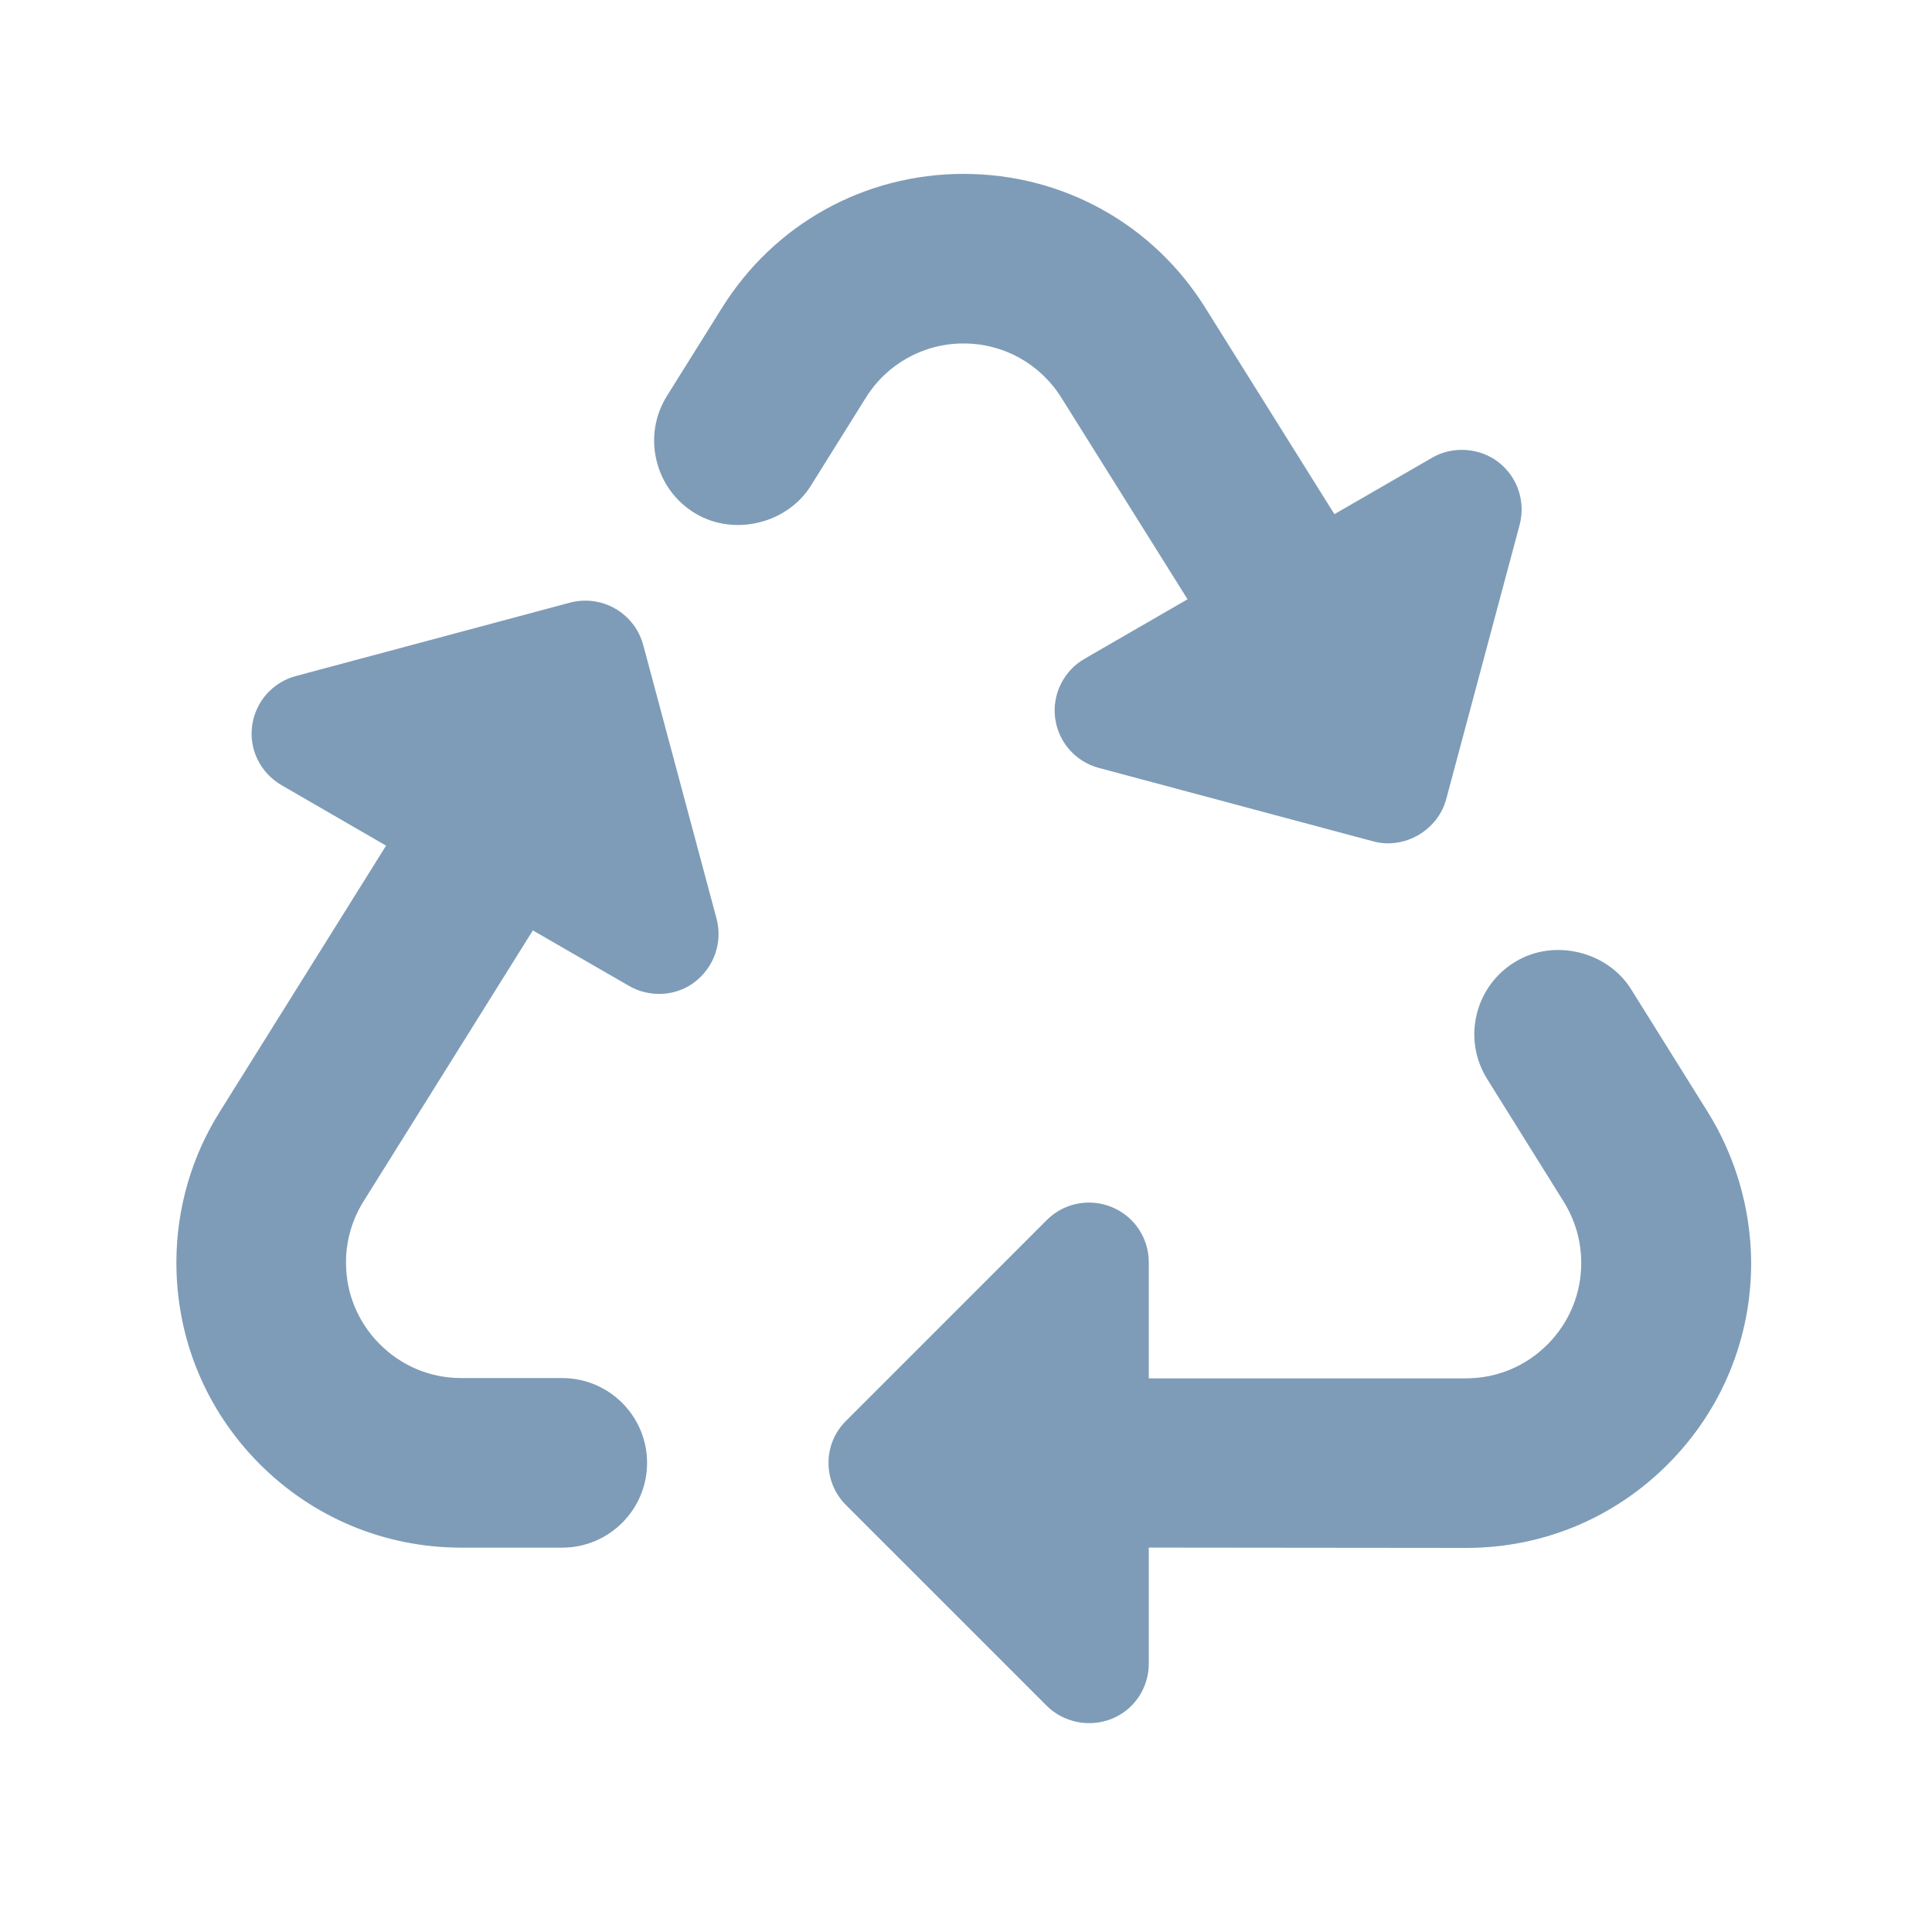
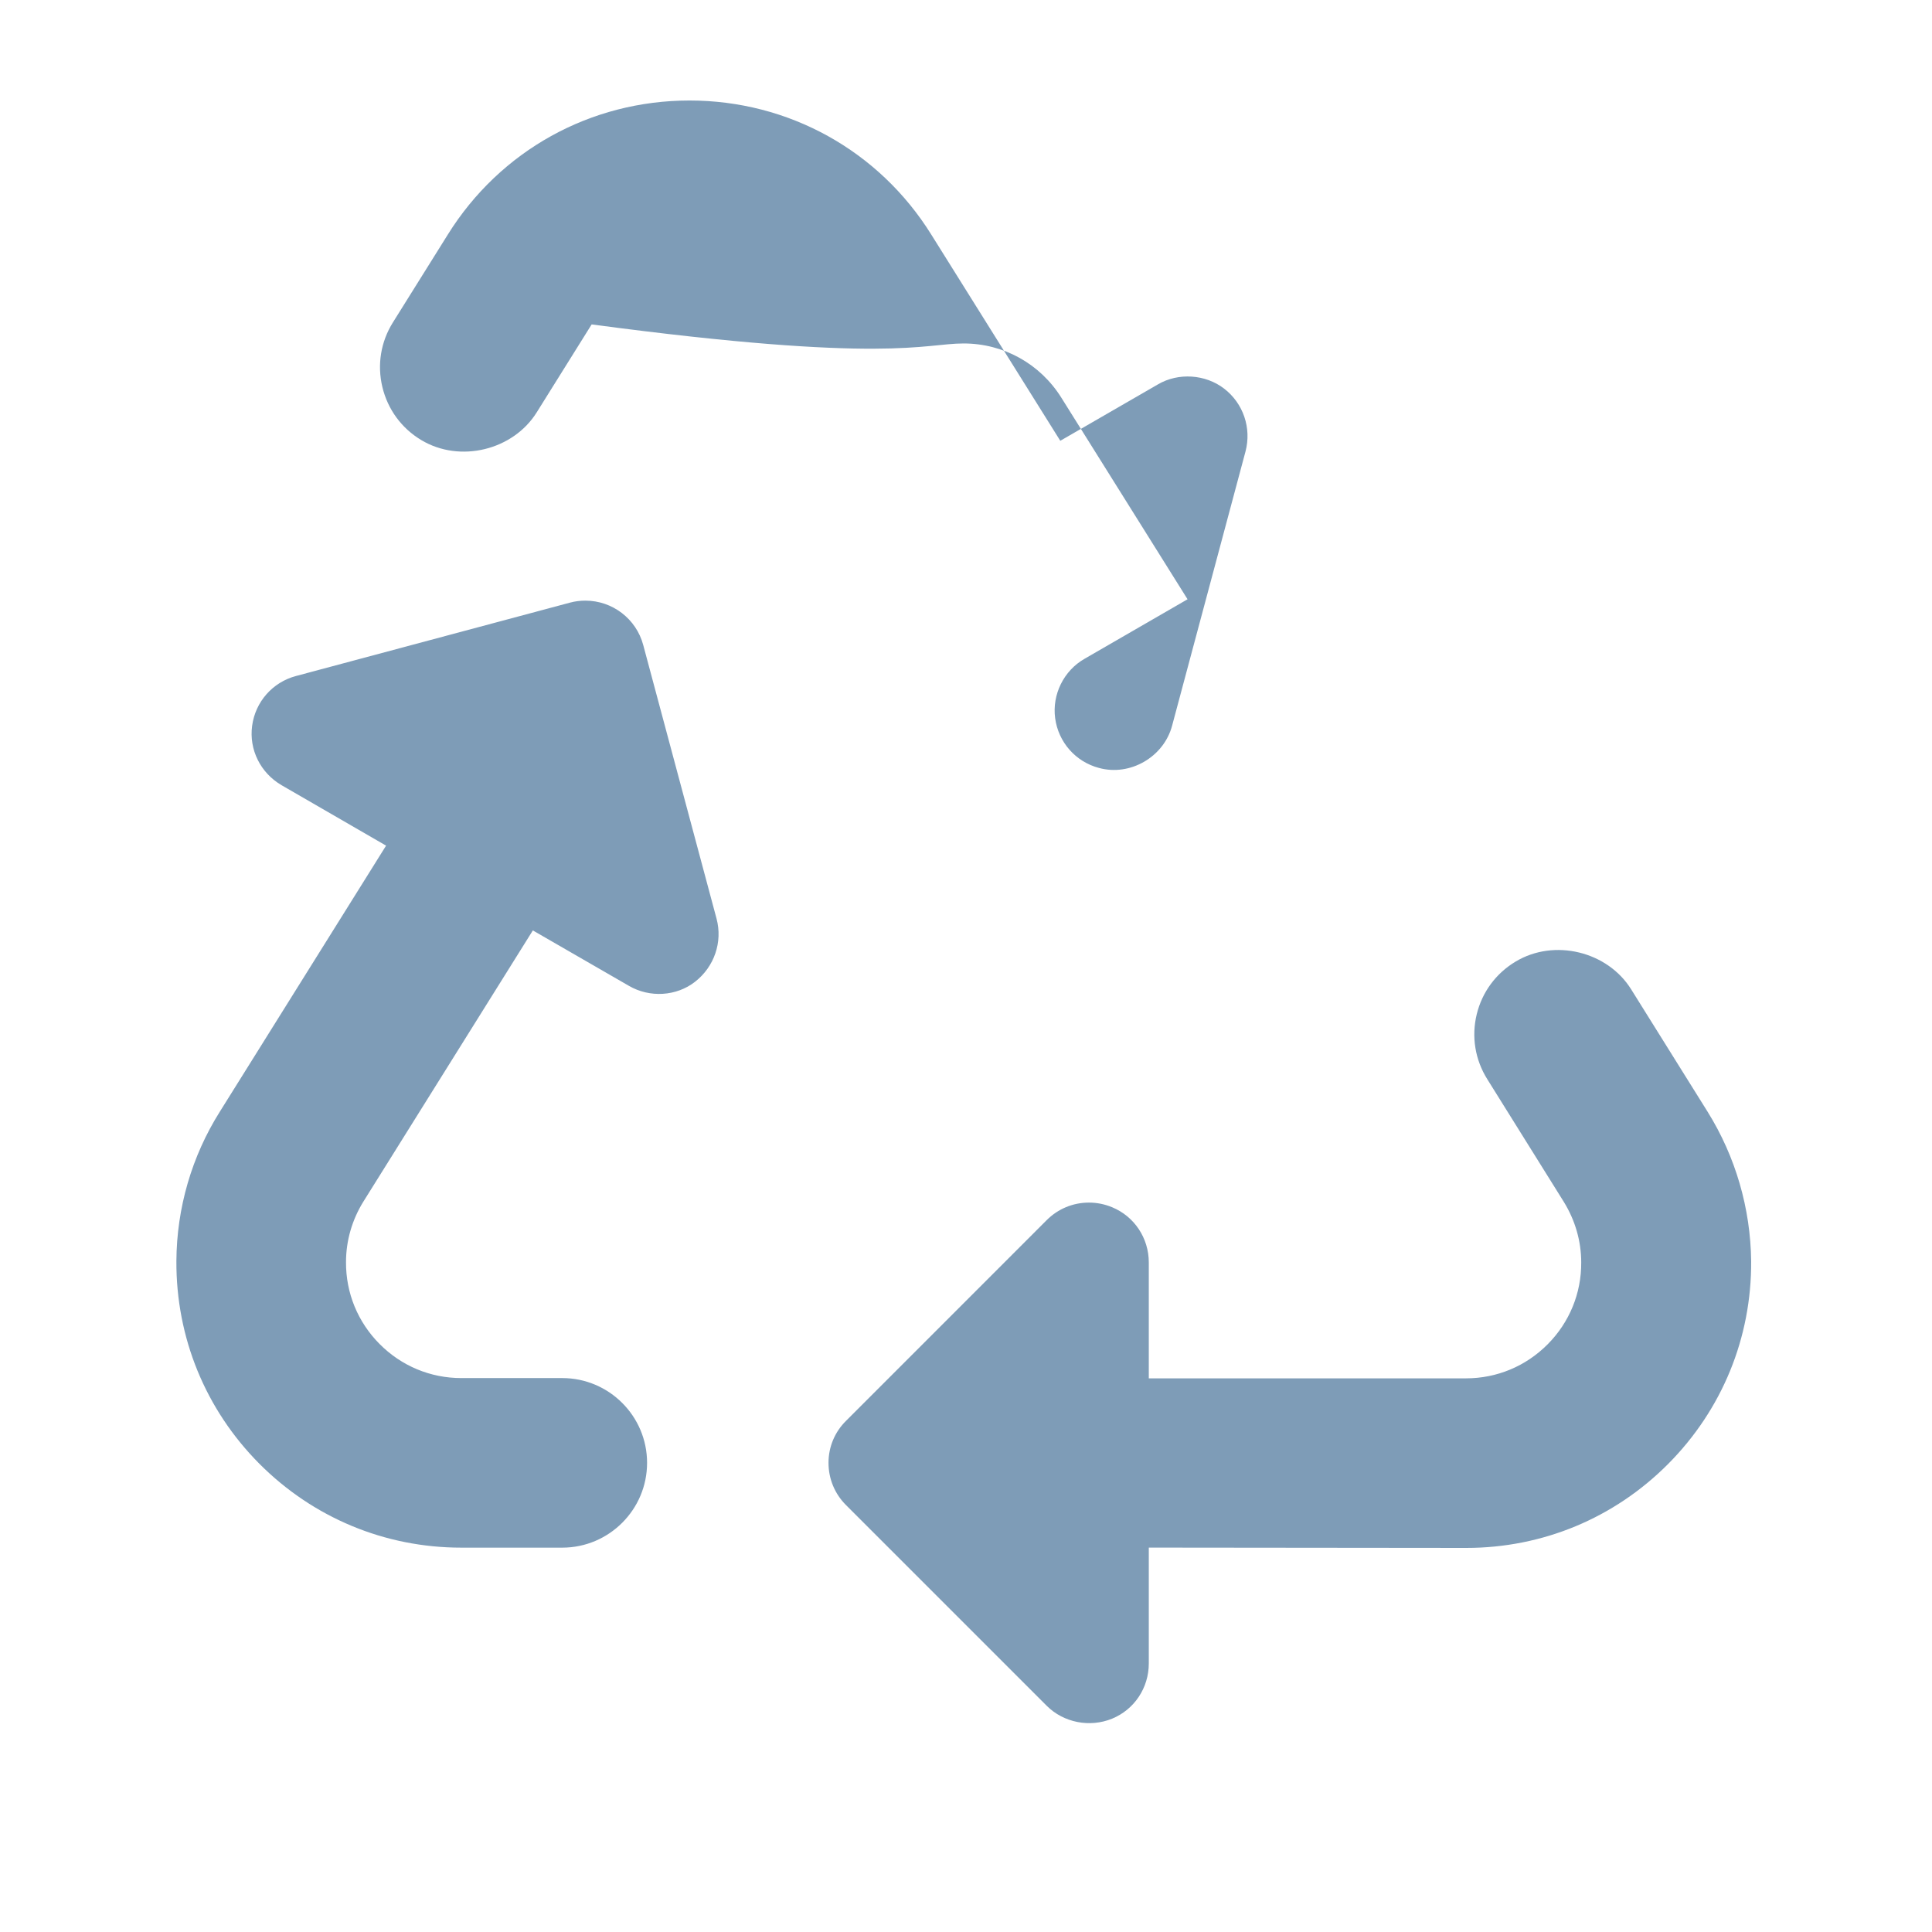
<svg xmlns="http://www.w3.org/2000/svg" xml:space="preserve" viewBox="0 0 42.52 42.52" height="42.52px" width="42.52px" y="0px" x="0px" id="Layer_1" version="1.1">
  <g>
-     <path d="M23.966,26.467c-0.351,0-0.681,0.137-0.93,0.386L18.62,31.27c-0.248,0.245-0.385,0.572-0.386,0.921   c-0.001,0.352,0.136,0.685,0.386,0.934l4.417,4.417c0.372,0.371,0.946,0.483,1.436,0.284c0.492-0.201,0.81-0.679,0.81-1.216v-2.55   l6.988,0.007c1.679,0,3.257-0.656,4.443-1.849c1.187-1.194,1.836-2.778,1.826-4.46c-0.013-1.166-0.344-2.302-0.956-3.286   L35.9,21.775c-0.52-0.837-1.692-1.124-2.543-0.613c-0.434,0.26-0.738,0.672-0.857,1.162c-0.119,0.491-0.036,0.999,0.233,1.428   l1.684,2.699c0.25,0.405,0.383,0.865,0.383,1.333c0.004,0.678-0.258,1.318-0.739,1.802c-0.48,0.483-1.118,0.749-1.797,0.749h-6.981   v-2.551c0-0.536-0.318-1.014-0.81-1.216C24.31,26.501,24.14,26.467,23.966,26.467z M12.883,13.219   c-0.114,0-0.228,0.014-0.339,0.044l-6.031,1.615c-0.514,0.137-0.893,0.567-0.964,1.095c-0.071,0.524,0.183,1.037,0.648,1.308   l2.3,1.33l-3.659,5.855c-0.619,0.984-0.949,2.12-0.956,3.286c-0.009,1.684,0.639,3.268,1.825,4.461   c1.186,1.191,2.764,1.848,4.445,1.848h2.222c1.029,0,1.867-0.837,1.867-1.866s-0.837-1.866-1.867-1.866h-2.222   c-0.679,0-1.317-0.266-1.798-0.75s-0.743-1.124-0.739-1.803c0-0.467,0.132-0.928,0.383-1.332l3.729-5.967l2.115,1.22   c0.459,0.267,1.046,0.23,1.455-0.09c0.424-0.331,0.61-0.875,0.473-1.389l-1.614-6.024C14.002,13.62,13.48,13.219,12.883,13.219z    M21.207,7.559c0.881,0,1.686,0.448,2.153,1.196l2.776,4.434l-2.267,1.31c-0.458,0.261-0.717,0.786-0.647,1.307   c0.071,0.529,0.45,0.959,0.964,1.095l6.033,1.615c0.691,0.189,1.429-0.246,1.61-0.93l1.615-6.033   c0.137-0.517-0.048-1.061-0.471-1.386c-0.411-0.316-1.007-0.356-1.455-0.093l-2.15,1.242l-2.839-4.538   c-1.151-1.848-3.14-2.951-5.321-2.951s-4.169,1.103-5.32,2.951l-1.208,1.933c-0.267,0.427-0.349,0.931-0.232,1.421   c0.118,0.493,0.422,0.908,0.856,1.168c0.85,0.511,2.022,0.224,2.542-0.611l1.208-1.934C19.521,8.006,20.327,7.559,21.207,7.559z" fill="#7E9CB7" />
+     <path d="M23.966,26.467c-0.351,0-0.681,0.137-0.93,0.386L18.62,31.27c-0.248,0.245-0.385,0.572-0.386,0.921   c-0.001,0.352,0.136,0.685,0.386,0.934l4.417,4.417c0.372,0.371,0.946,0.483,1.436,0.284c0.492-0.201,0.81-0.679,0.81-1.216v-2.55   l6.988,0.007c1.679,0,3.257-0.656,4.443-1.849c1.187-1.194,1.836-2.778,1.826-4.46c-0.013-1.166-0.344-2.302-0.956-3.286   L35.9,21.775c-0.52-0.837-1.692-1.124-2.543-0.613c-0.434,0.26-0.738,0.672-0.857,1.162c-0.119,0.491-0.036,0.999,0.233,1.428   l1.684,2.699c0.25,0.405,0.383,0.865,0.383,1.333c0.004,0.678-0.258,1.318-0.739,1.802c-0.48,0.483-1.118,0.749-1.797,0.749h-6.981   v-2.551c0-0.536-0.318-1.014-0.81-1.216C24.31,26.501,24.14,26.467,23.966,26.467z M12.883,13.219   c-0.114,0-0.228,0.014-0.339,0.044l-6.031,1.615c-0.514,0.137-0.893,0.567-0.964,1.095c-0.071,0.524,0.183,1.037,0.648,1.308   l2.3,1.33l-3.659,5.855c-0.619,0.984-0.949,2.12-0.956,3.286c-0.009,1.684,0.639,3.268,1.825,4.461   c1.186,1.191,2.764,1.848,4.445,1.848h2.222c1.029,0,1.867-0.837,1.867-1.866s-0.837-1.866-1.867-1.866h-2.222   c-0.679,0-1.317-0.266-1.798-0.75s-0.743-1.124-0.739-1.803c0-0.467,0.132-0.928,0.383-1.332l3.729-5.967l2.115,1.22   c0.459,0.267,1.046,0.23,1.455-0.09c0.424-0.331,0.61-0.875,0.473-1.389l-1.614-6.024C14.002,13.62,13.48,13.219,12.883,13.219z    M21.207,7.559c0.881,0,1.686,0.448,2.153,1.196l2.776,4.434l-2.267,1.31c-0.458,0.261-0.717,0.786-0.647,1.307   c0.071,0.529,0.45,0.959,0.964,1.095c0.691,0.189,1.429-0.246,1.61-0.93l1.615-6.033   c0.137-0.517-0.048-1.061-0.471-1.386c-0.411-0.316-1.007-0.356-1.455-0.093l-2.15,1.242l-2.839-4.538   c-1.151-1.848-3.14-2.951-5.321-2.951s-4.169,1.103-5.32,2.951l-1.208,1.933c-0.267,0.427-0.349,0.931-0.232,1.421   c0.118,0.493,0.422,0.908,0.856,1.168c0.85,0.511,2.022,0.224,2.542-0.611l1.208-1.934C19.521,8.006,20.327,7.559,21.207,7.559z" fill="#7E9CB7" />
  </g>
</svg>